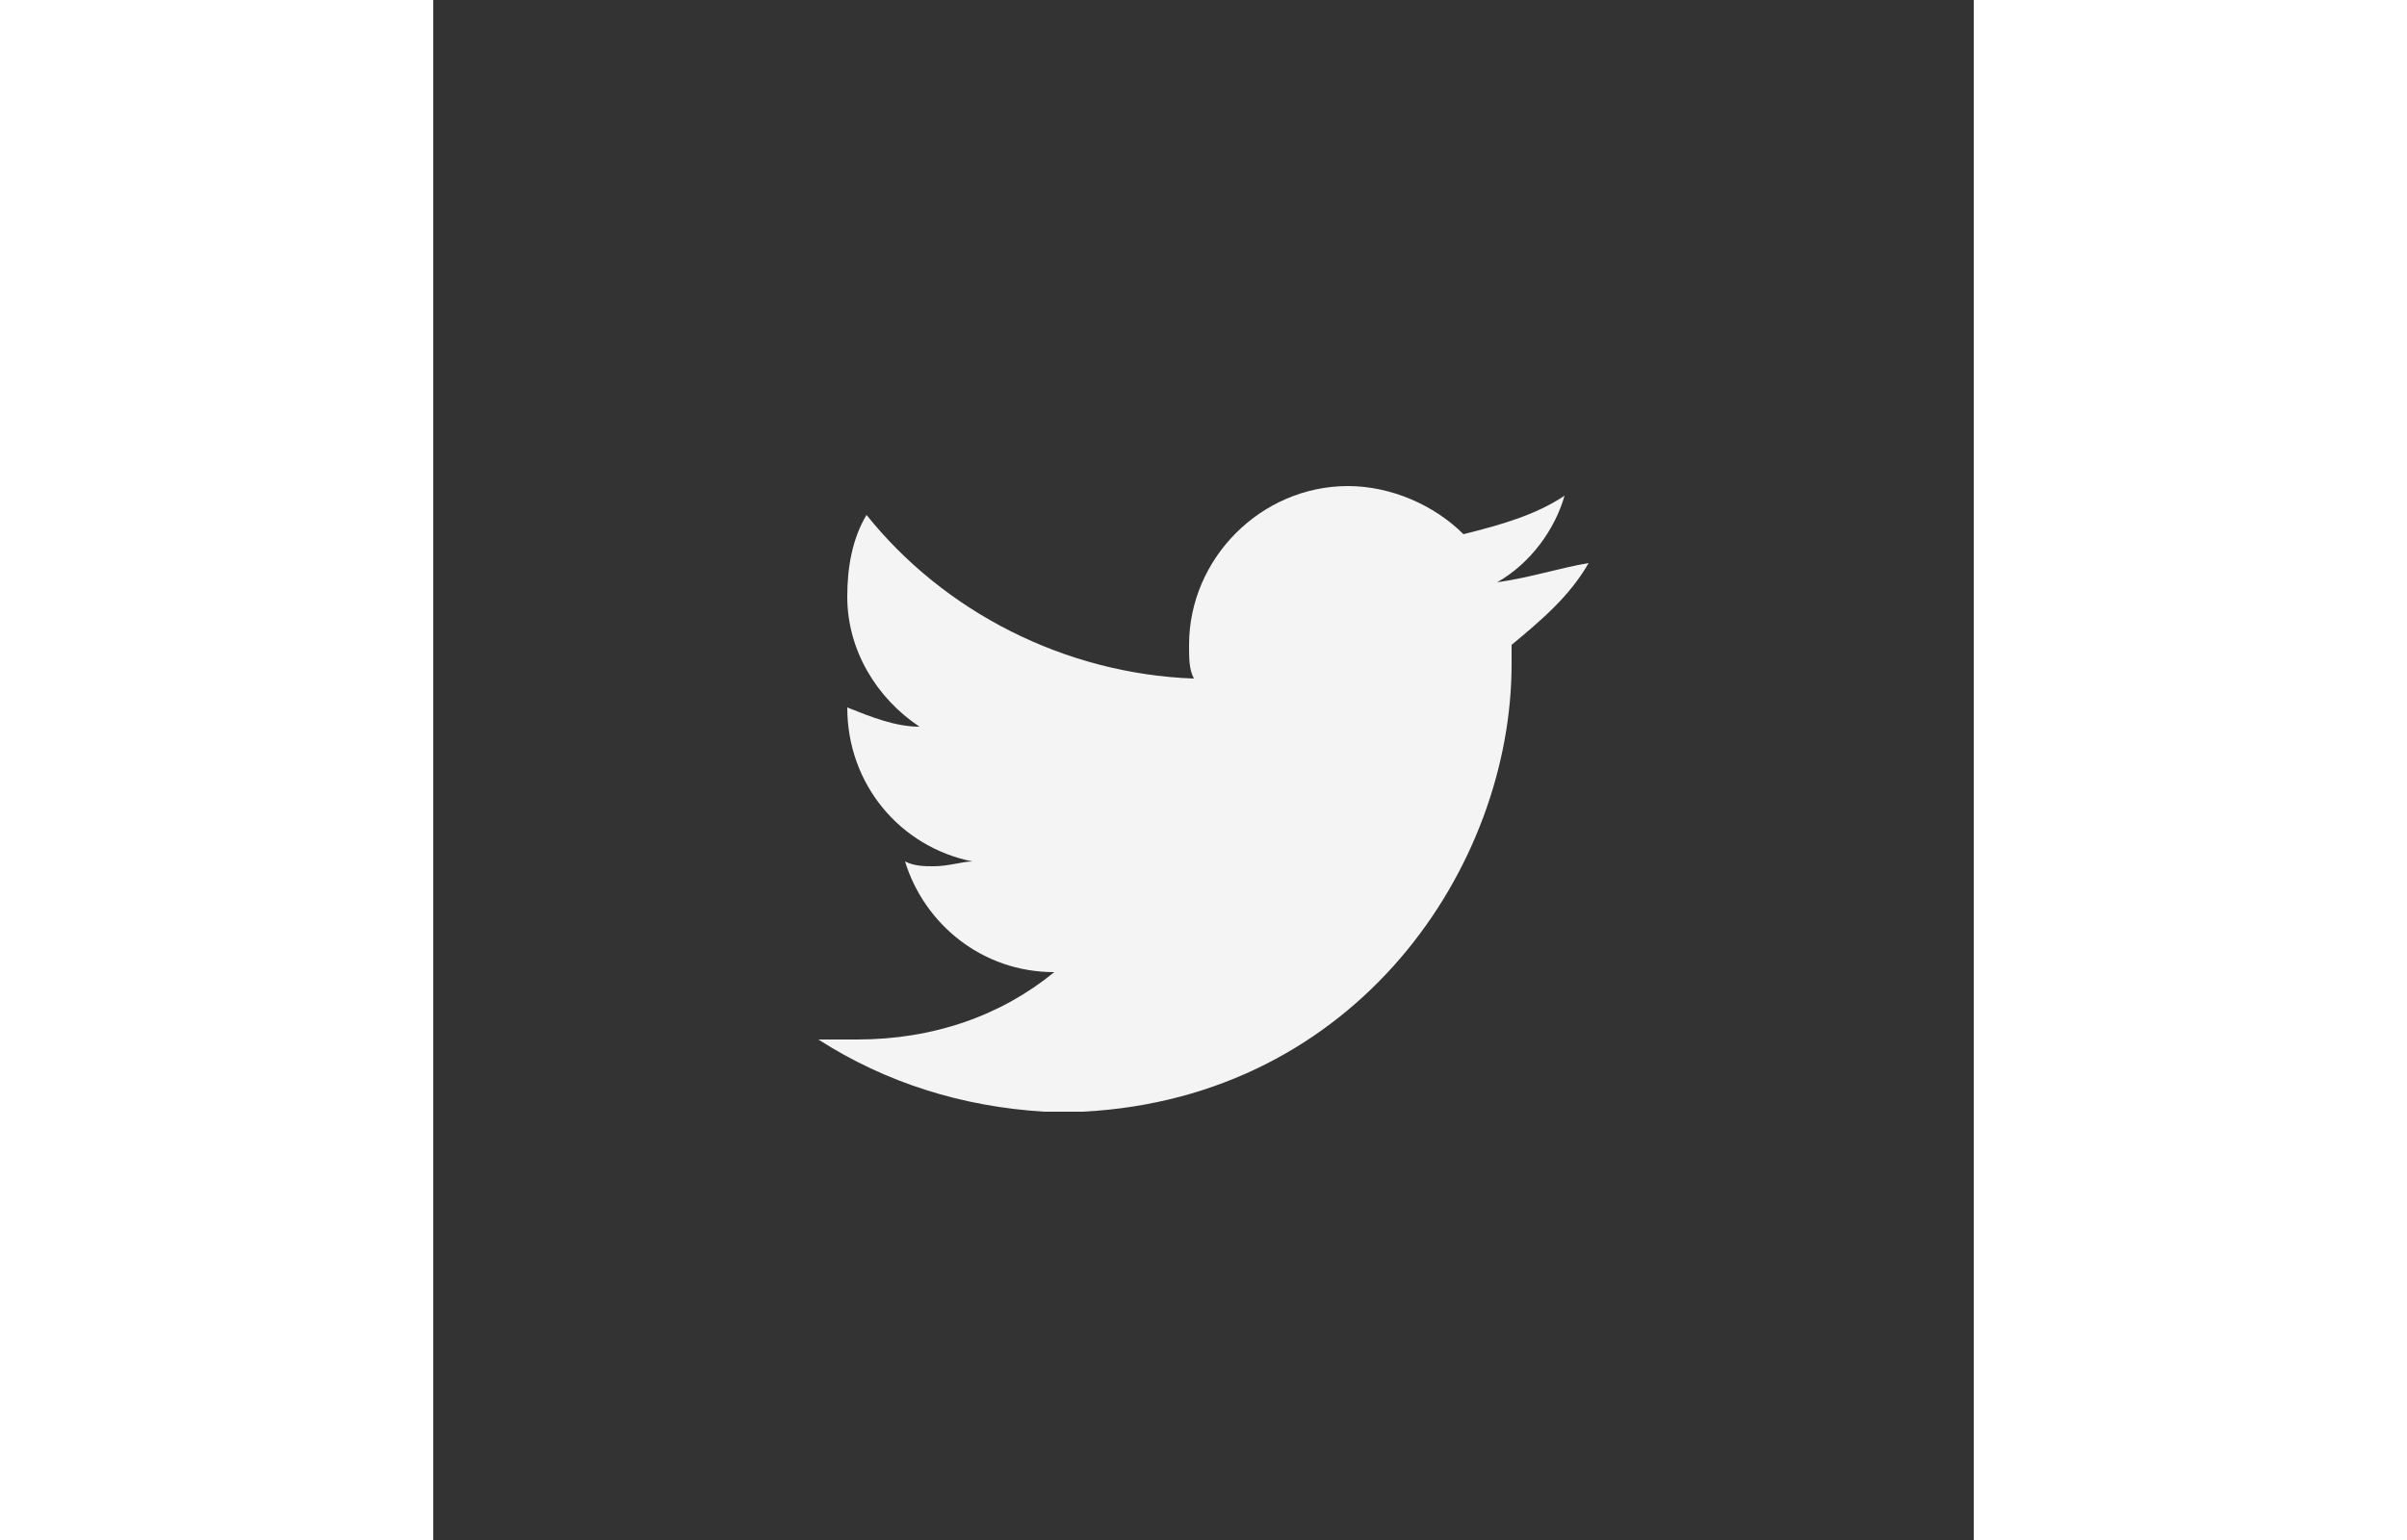
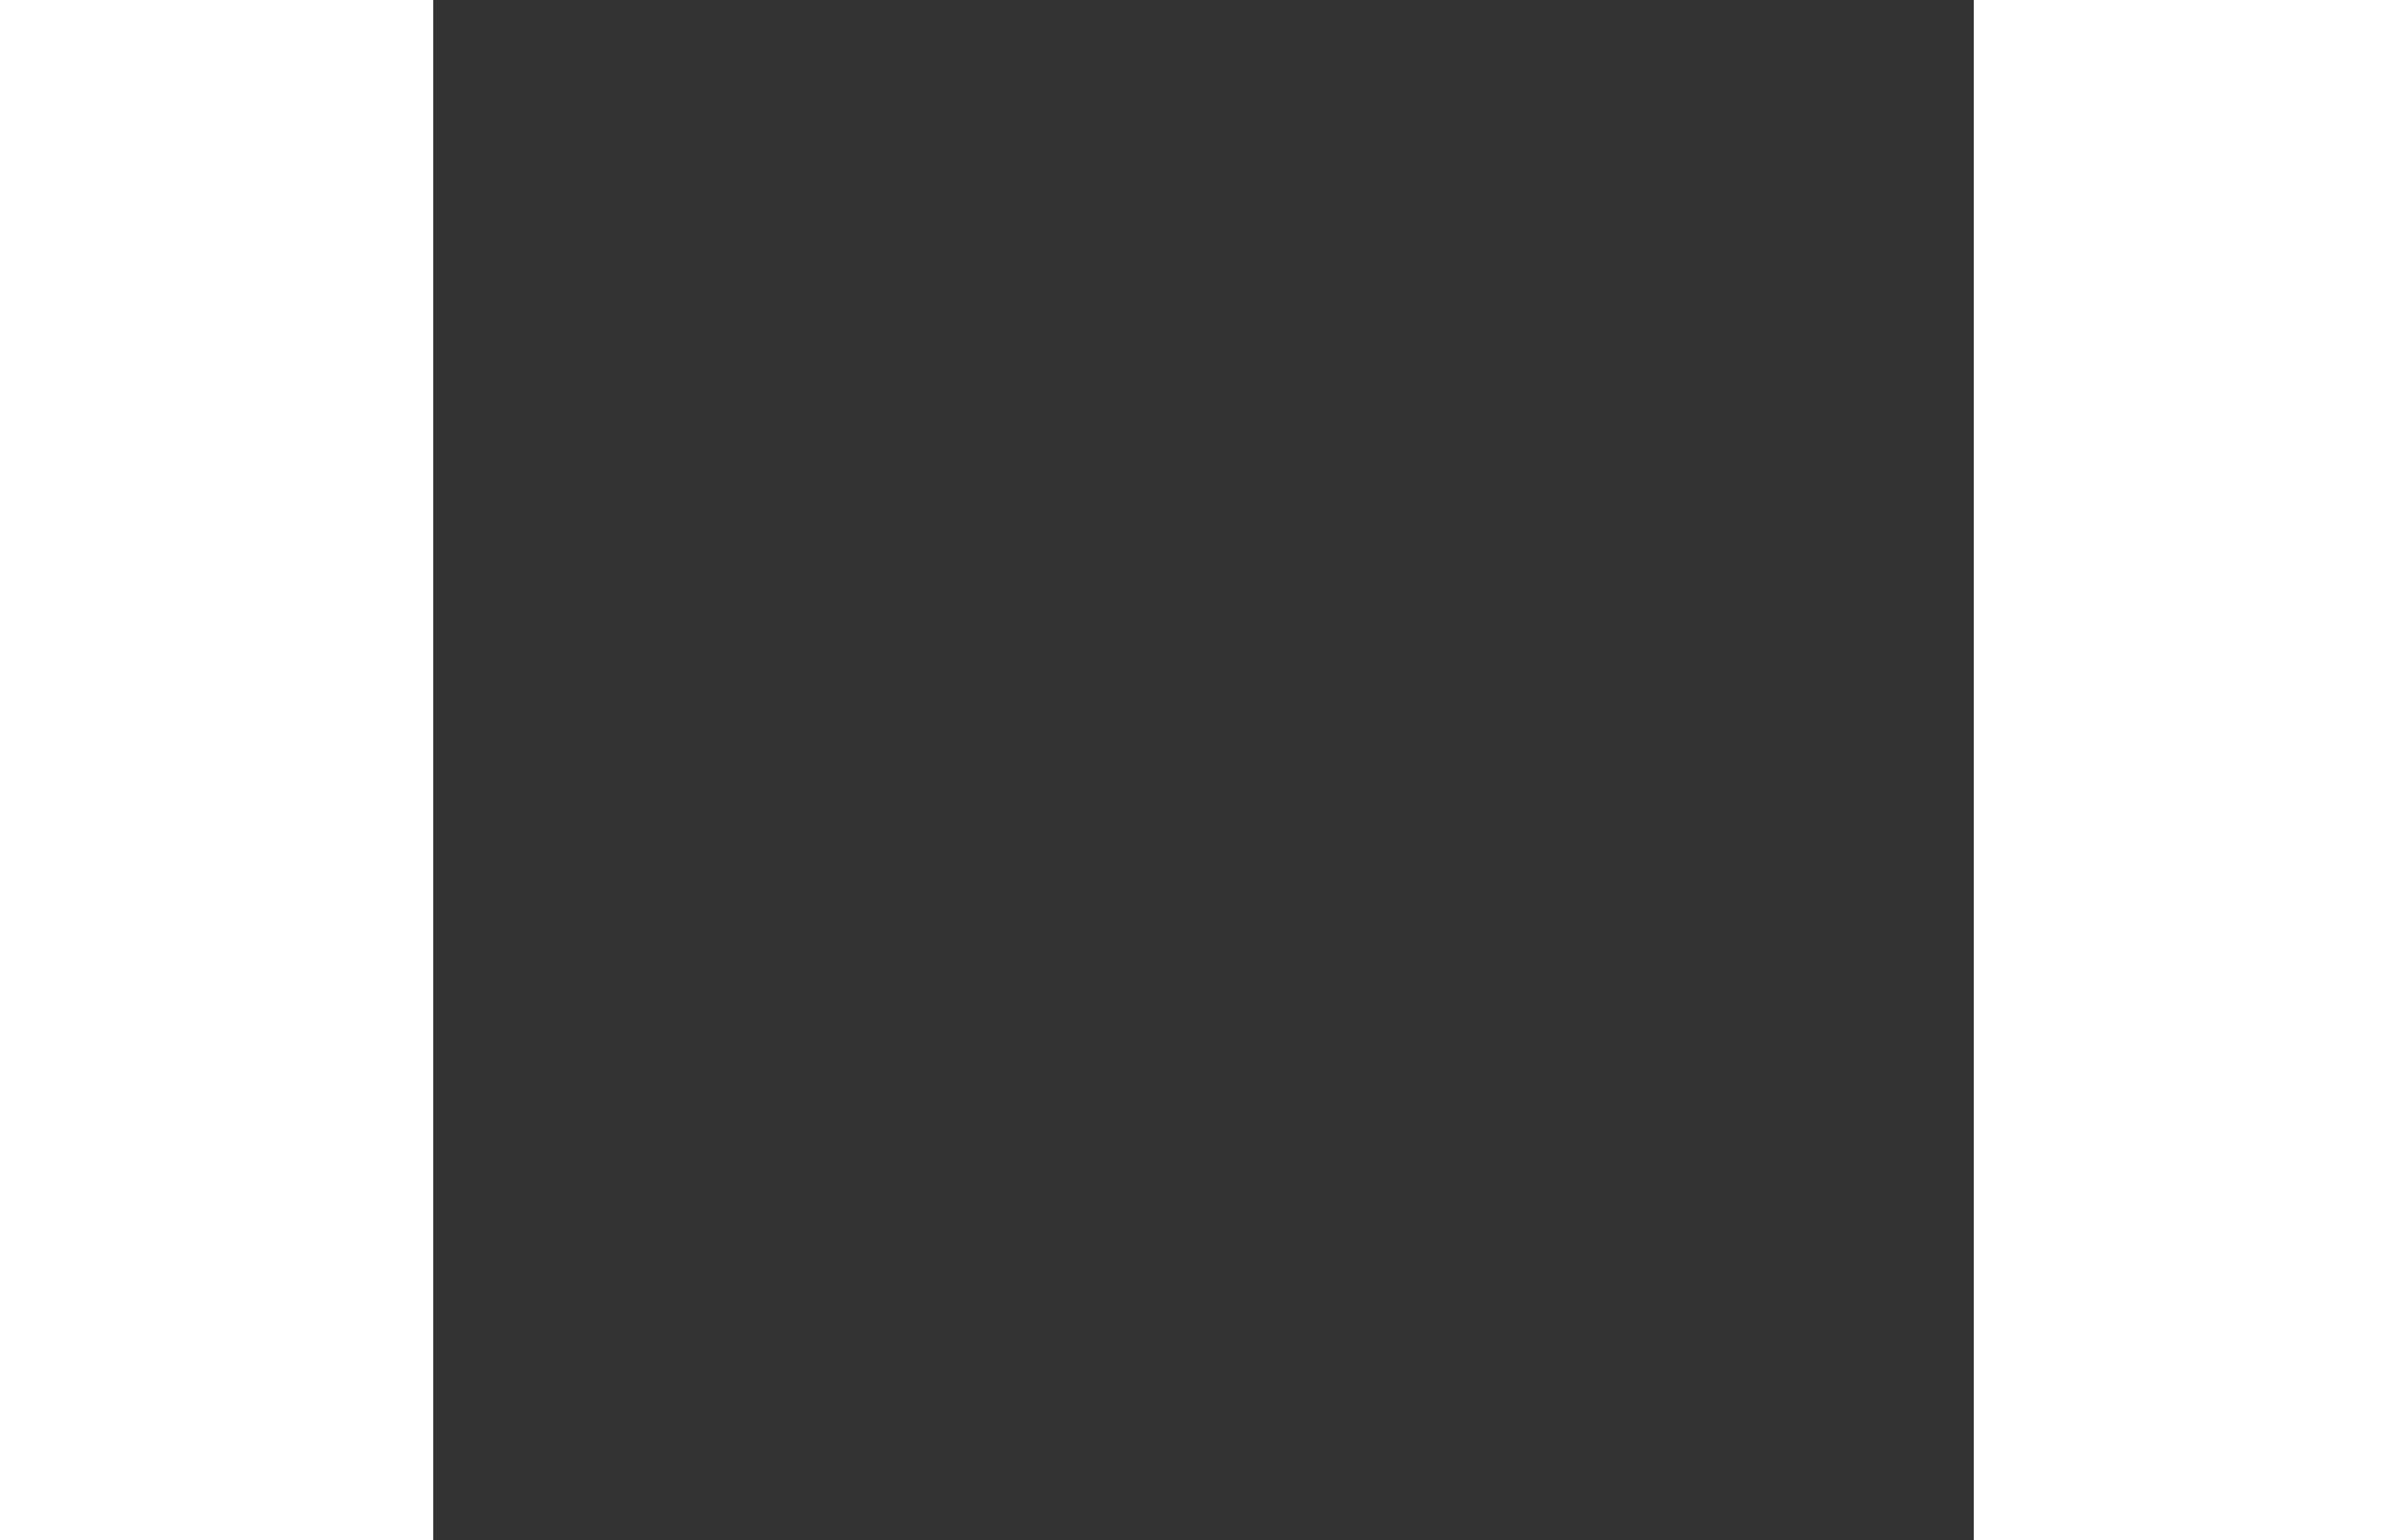
<svg xmlns="http://www.w3.org/2000/svg" height="32" style="overflow:visible;enable-background:new 0 0 32 32" viewBox="0 0 32 32" width="50" xml:space="preserve">
  <rect x="0" y="0" width="32" height="32" fill="#333333" stroke="none" />
  <g>
    <g id="Twitter_1_">
      <g id="Twitter">
        <circle cx="16" cy="16" id="BG" r="16" style="fill:none;" />
-         <path d="M22.1,12.1c0.7-0.4,1.2-1.1,1.4-1.8c-0.6,0.4-1.3,0.6-2.1,0.8        c-0.6-0.6-1.5-1-2.4-1c-1.8,0-3.3,1.5-3.3,3.3c0,0.3,0,0.5,0.1,0.7c-2.7-0.1-5.2-1.4-6.8-3.4c-0.3,0.5-0.4,1.1-0.4,1.7        c0,1.1,0.6,2.1,1.5,2.7c-0.5,0-1-0.2-1.5-0.4v0c0,1.6,1.1,2.9,2.6,3.2C11,17.9,10.7,18,10.4,18c-0.2,0-0.4,0-0.6-0.1        c0.4,1.3,1.6,2.3,3.1,2.3c-1.1,0.9-2.5,1.4-4.1,1.4c-0.3,0-0.5,0-0.8,0c1.4,0.9,3,1.4,4.7,1.5h0.8c5.7-0.3,8.9-5.1,8.9-9.3        c0-0.1,0-0.3,0-0.4c0.6-0.5,1.2-1,1.6-1.7v0C23.4,11.8,22.8,12,22.1,12.1z" id="Bird" style="fill:#F4F4F4;" />
      </g>
    </g>
  </g>
</svg>